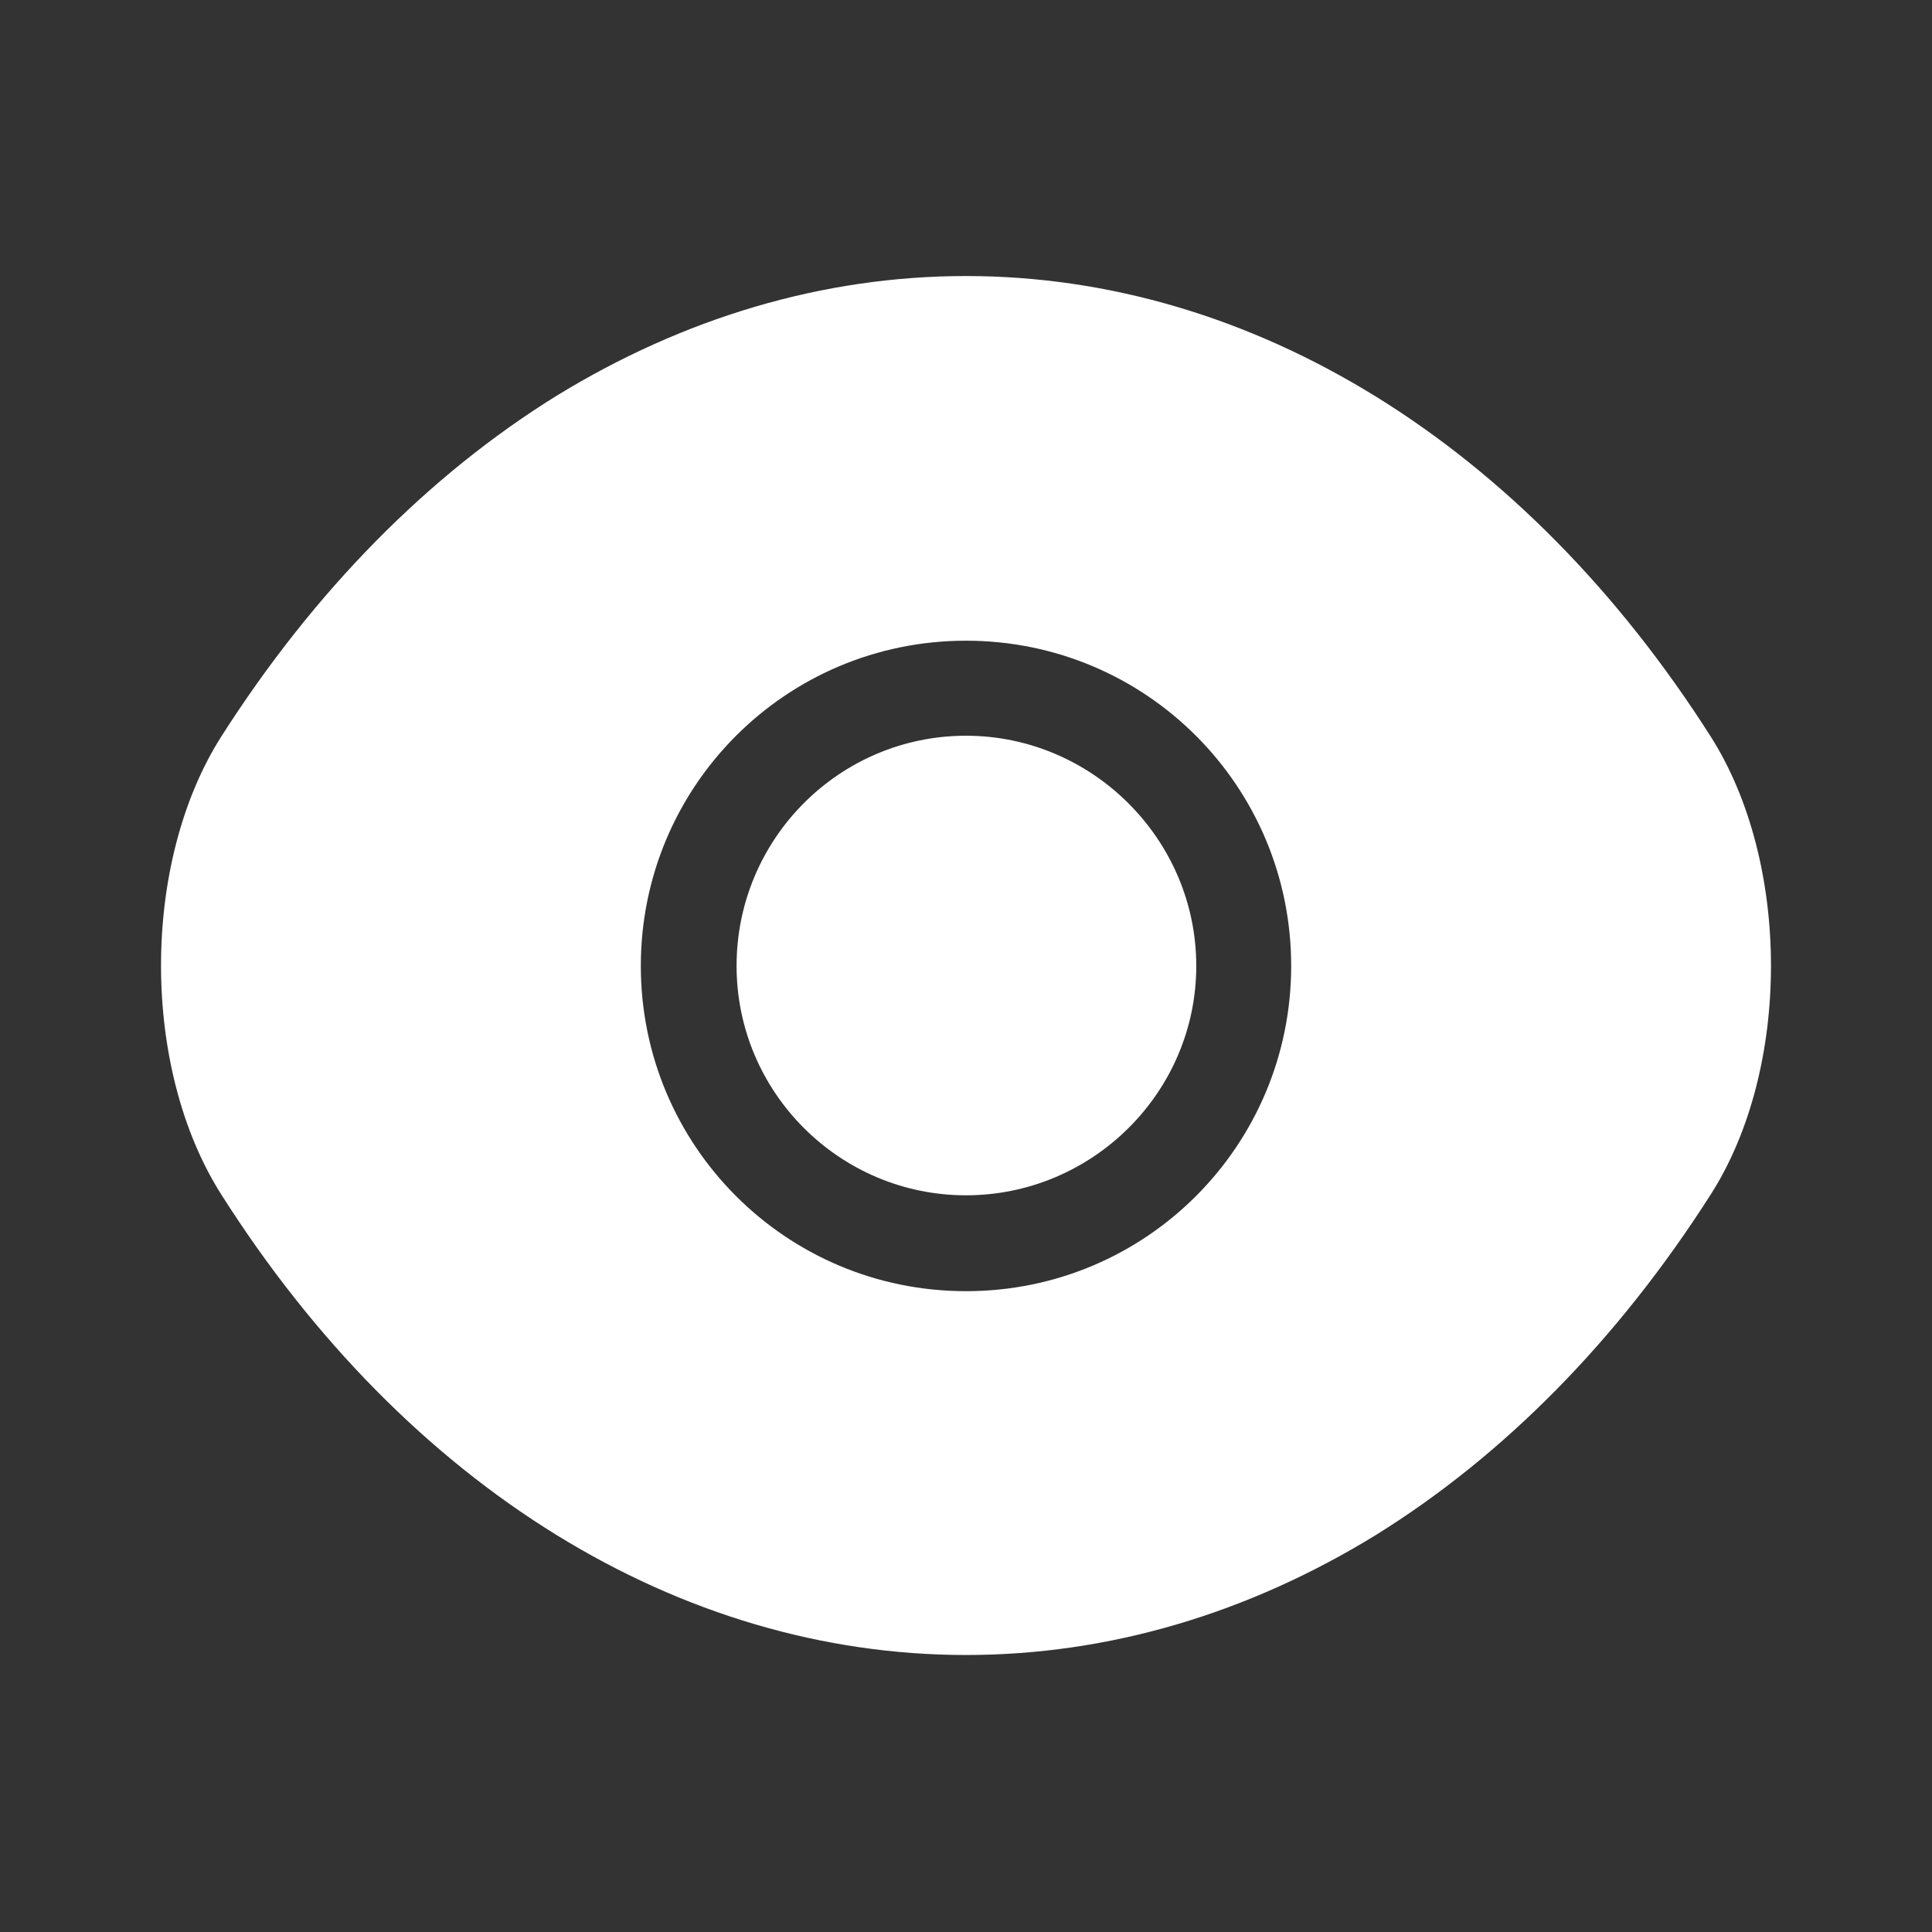
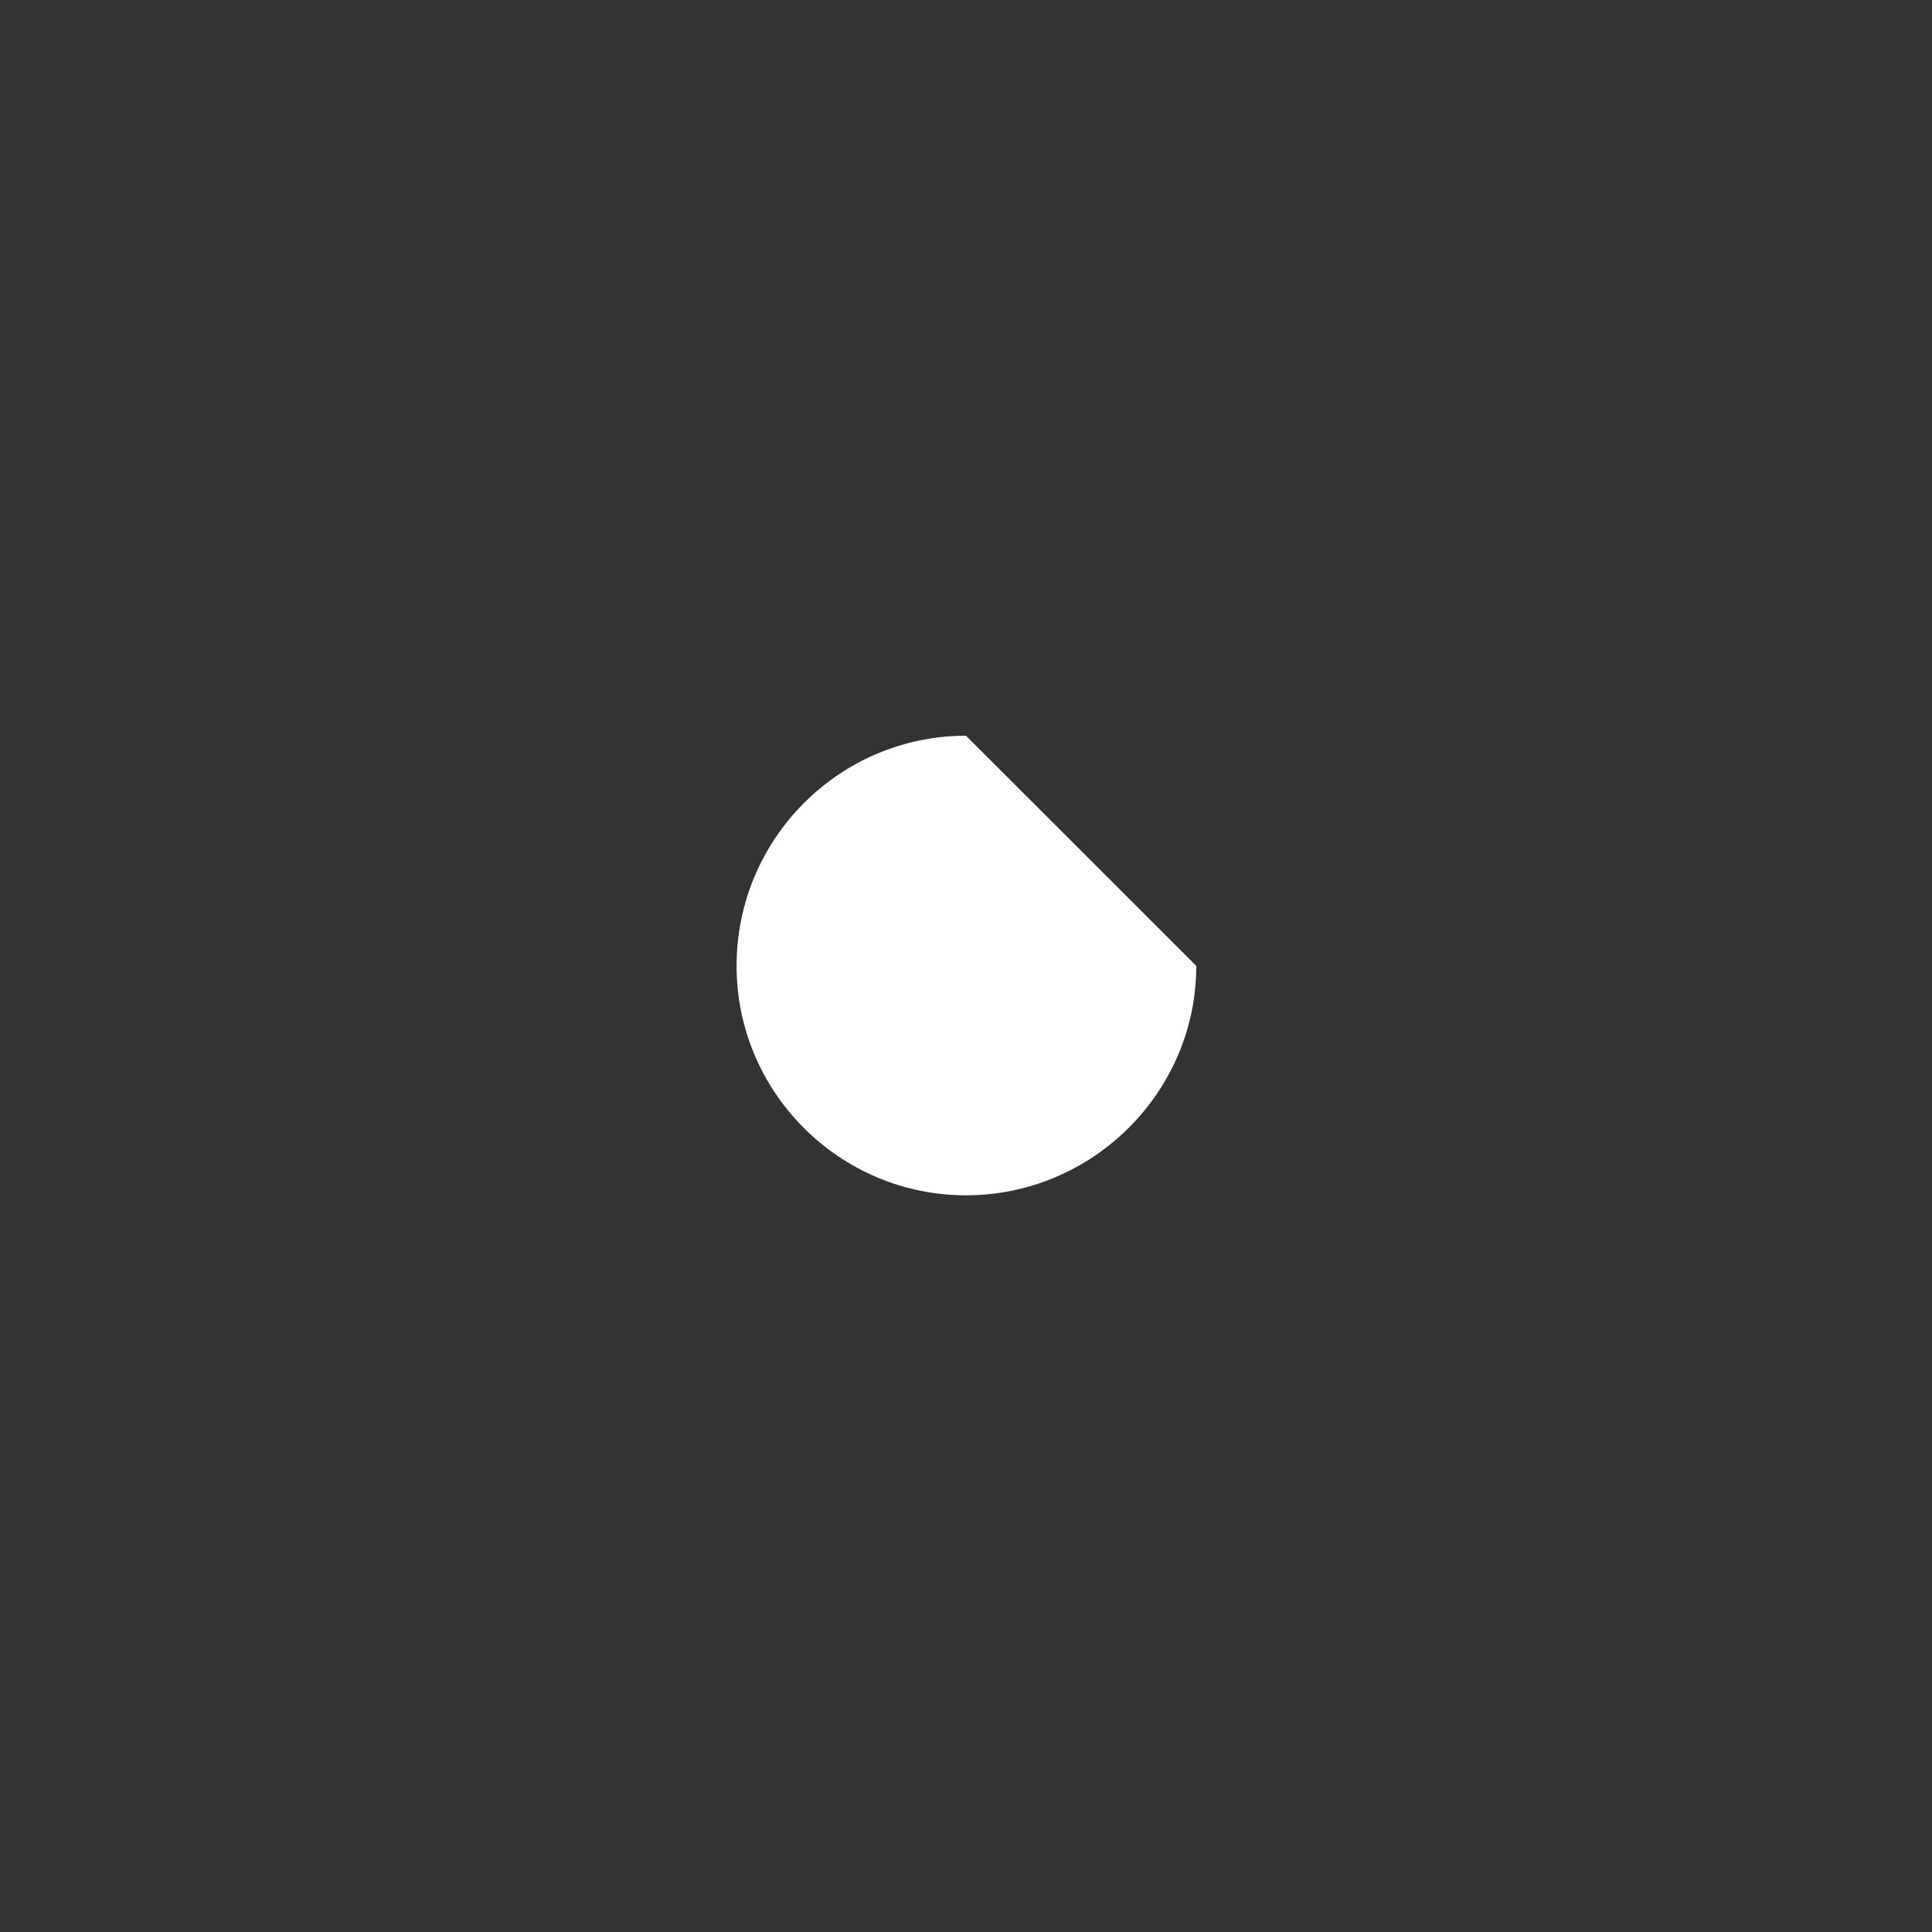
<svg xmlns="http://www.w3.org/2000/svg" width="16" height="16" viewBox="0 0 16 16" fill="none">
  <rect x="0" y="0" width="16" height="16" fill="#333333" stroke="none" />
-   <path d="M14.167 6.099C12.627 3.679 10.373 2.286 8 2.286C6.813 2.286 5.66 2.633 4.607 3.279C3.553 3.933 2.607 4.886 1.833 6.099C1.167 7.146 1.167 8.846 1.833 9.893C3.373 12.319 5.627 13.706 8 13.706C9.187 13.706 10.34 13.36 11.393 12.713C12.447 12.059 13.393 11.106 14.167 9.893C14.833 8.853 14.833 7.146 14.167 6.099ZM8 10.693C6.507 10.693 5.307 9.486 5.307 7.999C5.307 6.513 6.507 5.306 8 5.306C9.493 5.306 10.693 6.513 10.693 7.999C10.693 9.486 9.493 10.693 8 10.693Z" fill="white" />
-   <path d="M8 6.093C6.953 6.093 6.1 6.946 6.1 7.999C6.1 9.046 6.953 9.899 8 9.899C9.047 9.899 9.907 9.046 9.907 7.999C9.907 6.953 9.047 6.093 8 6.093Z" fill="white" />
+   <path d="M8 6.093C6.953 6.093 6.1 6.946 6.1 7.999C6.1 9.046 6.953 9.899 8 9.899C9.047 9.899 9.907 9.046 9.907 7.999Z" fill="white" />
</svg>